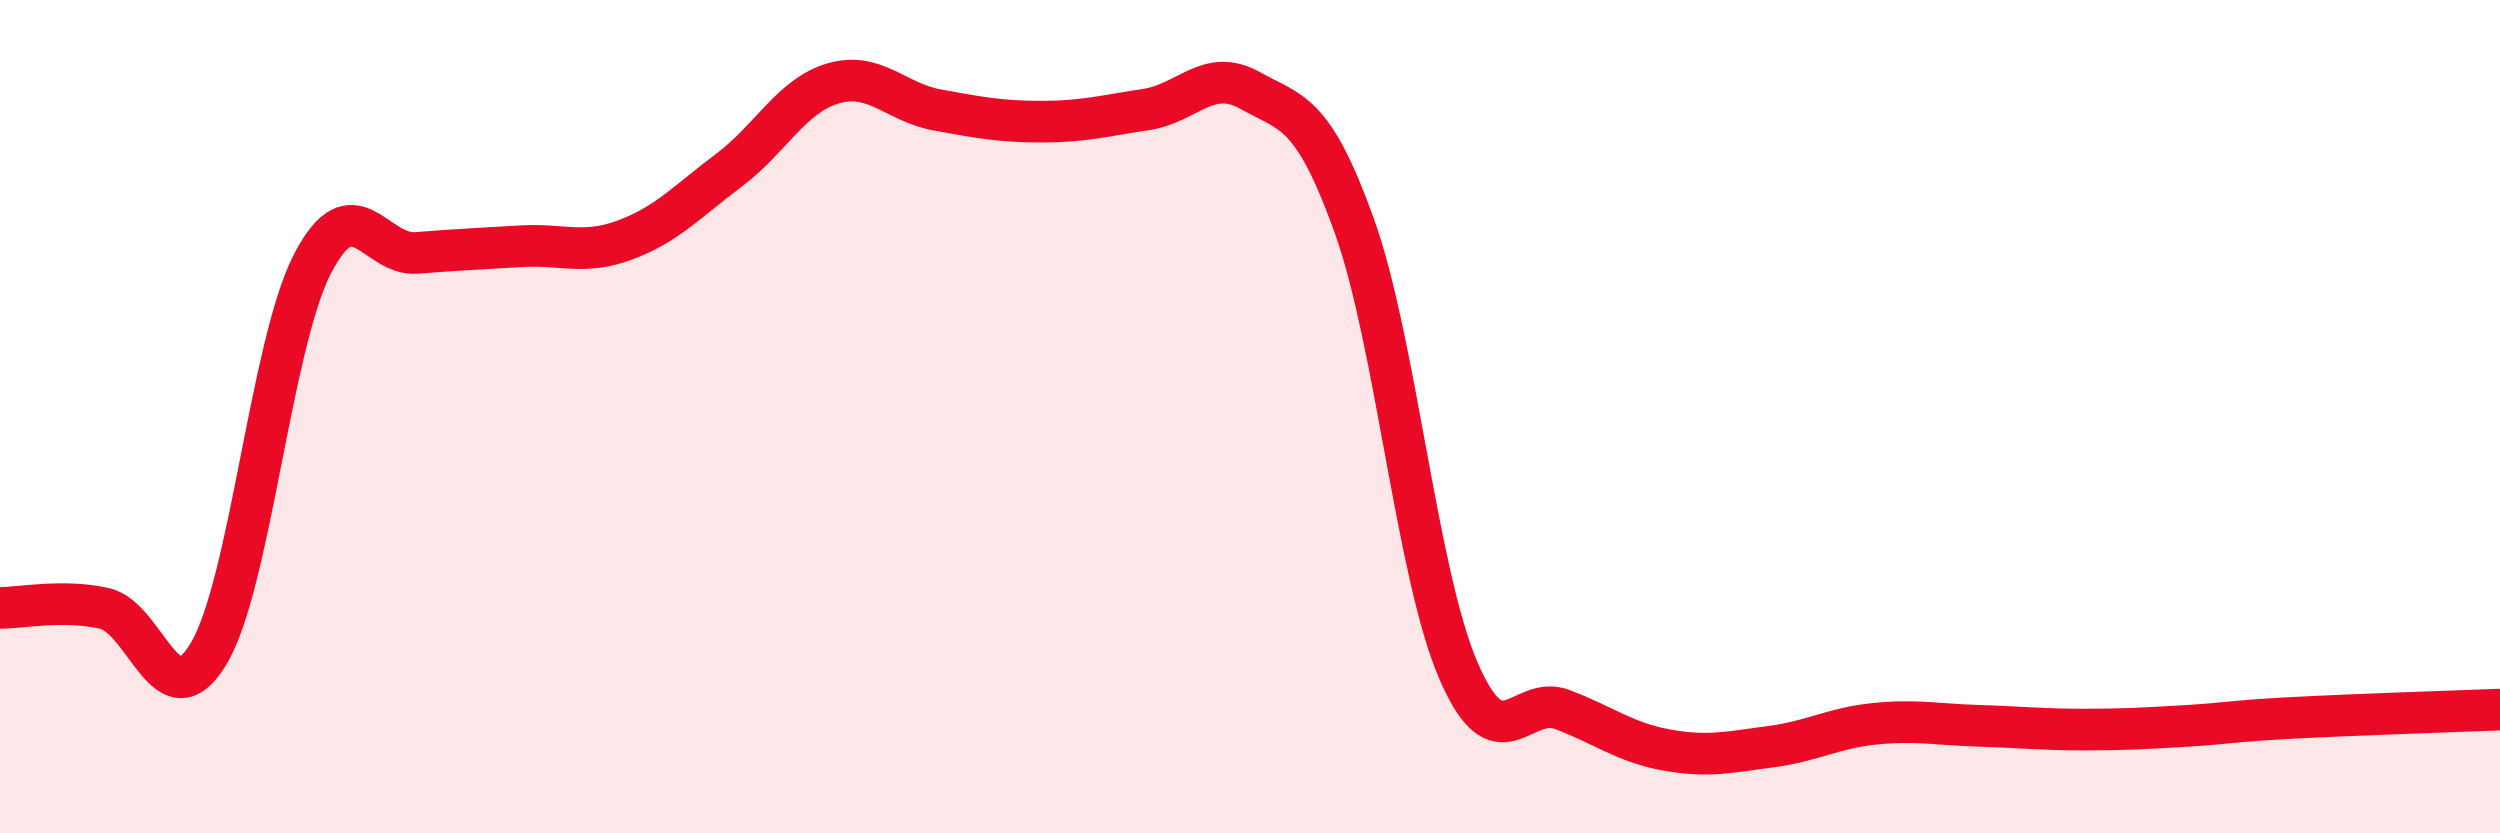
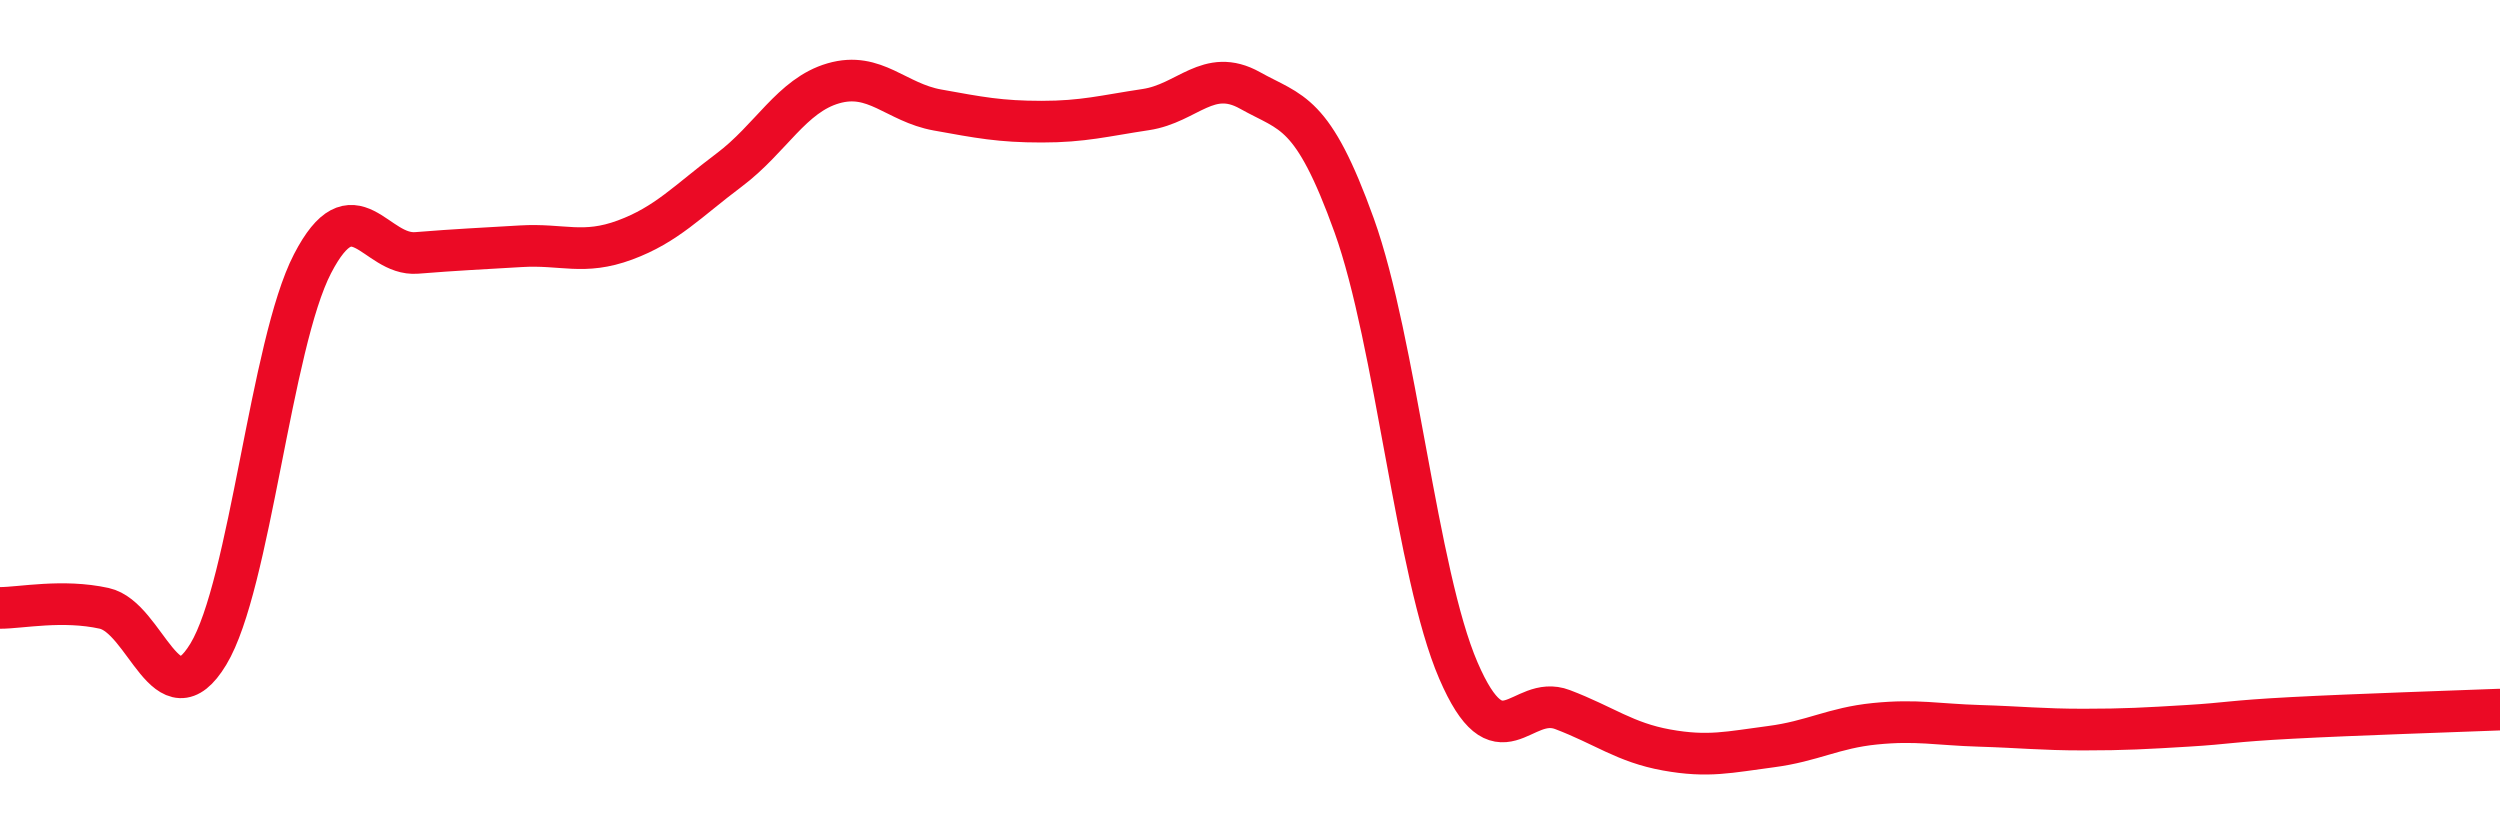
<svg xmlns="http://www.w3.org/2000/svg" width="60" height="20" viewBox="0 0 60 20">
-   <path d="M 0,14.59 C 0.5,14.59 1.5,14.38 2.5,14.6 C 3.5,14.82 4,17.35 5,15.7 C 6,14.05 6.5,8.26 7.5,6.33 C 8.5,4.4 9,6.15 10,6.07 C 11,5.99 11.5,5.97 12.5,5.91 C 13.5,5.85 14,6.13 15,5.76 C 16,5.39 16.5,4.83 17.5,4.08 C 18.5,3.33 19,2.29 20,2 C 21,1.71 21.5,2.46 22.5,2.64 C 23.5,2.82 24,2.92 25,2.92 C 26,2.92 26.5,2.78 27.5,2.63 C 28.5,2.48 29,1.61 30,2.17 C 31,2.73 31.5,2.63 32.5,5.41 C 33.5,8.19 34,13.77 35,16.09 C 36,18.41 36.5,16.65 37.5,17.03 C 38.5,17.41 39,17.82 40,18 C 41,18.18 41.5,18.05 42.5,17.92 C 43.5,17.79 44,17.47 45,17.37 C 46,17.27 46.5,17.39 47.5,17.42 C 48.5,17.45 49,17.51 50,17.51 C 51,17.51 51.5,17.48 52.5,17.42 C 53.5,17.36 53.5,17.31 55,17.23 C 56.5,17.15 59,17.07 60,17.03L60 20L0 20Z" fill="#EB0A25" opacity="0.1" stroke-linecap="round" stroke-linejoin="round" />
  <path d="M 0,14.59 C 0.5,14.59 1.5,14.38 2.5,14.6 C 3.5,14.82 4,17.35 5,15.7 C 6,14.05 6.5,8.26 7.5,6.33 C 8.5,4.4 9,6.15 10,6.07 C 11,5.99 11.5,5.97 12.5,5.91 C 13.5,5.85 14,6.13 15,5.76 C 16,5.39 16.5,4.83 17.5,4.08 C 18.5,3.33 19,2.29 20,2 C 21,1.71 21.5,2.46 22.5,2.64 C 23.5,2.82 24,2.92 25,2.92 C 26,2.92 26.5,2.78 27.5,2.63 C 28.5,2.48 29,1.61 30,2.17 C 31,2.73 31.5,2.63 32.5,5.41 C 33.5,8.19 34,13.77 35,16.09 C 36,18.41 36.5,16.65 37.5,17.03 C 38.5,17.41 39,17.82 40,18 C 41,18.18 41.5,18.05 42.5,17.92 C 43.5,17.79 44,17.47 45,17.37 C 46,17.27 46.5,17.39 47.5,17.42 C 48.5,17.45 49,17.51 50,17.51 C 51,17.51 51.5,17.48 52.5,17.42 C 53.5,17.36 53.5,17.31 55,17.23 C 56.5,17.15 59,17.07 60,17.03" stroke="#EB0A25" stroke-width="1" fill="none" stroke-linecap="round" stroke-linejoin="round" />
</svg>